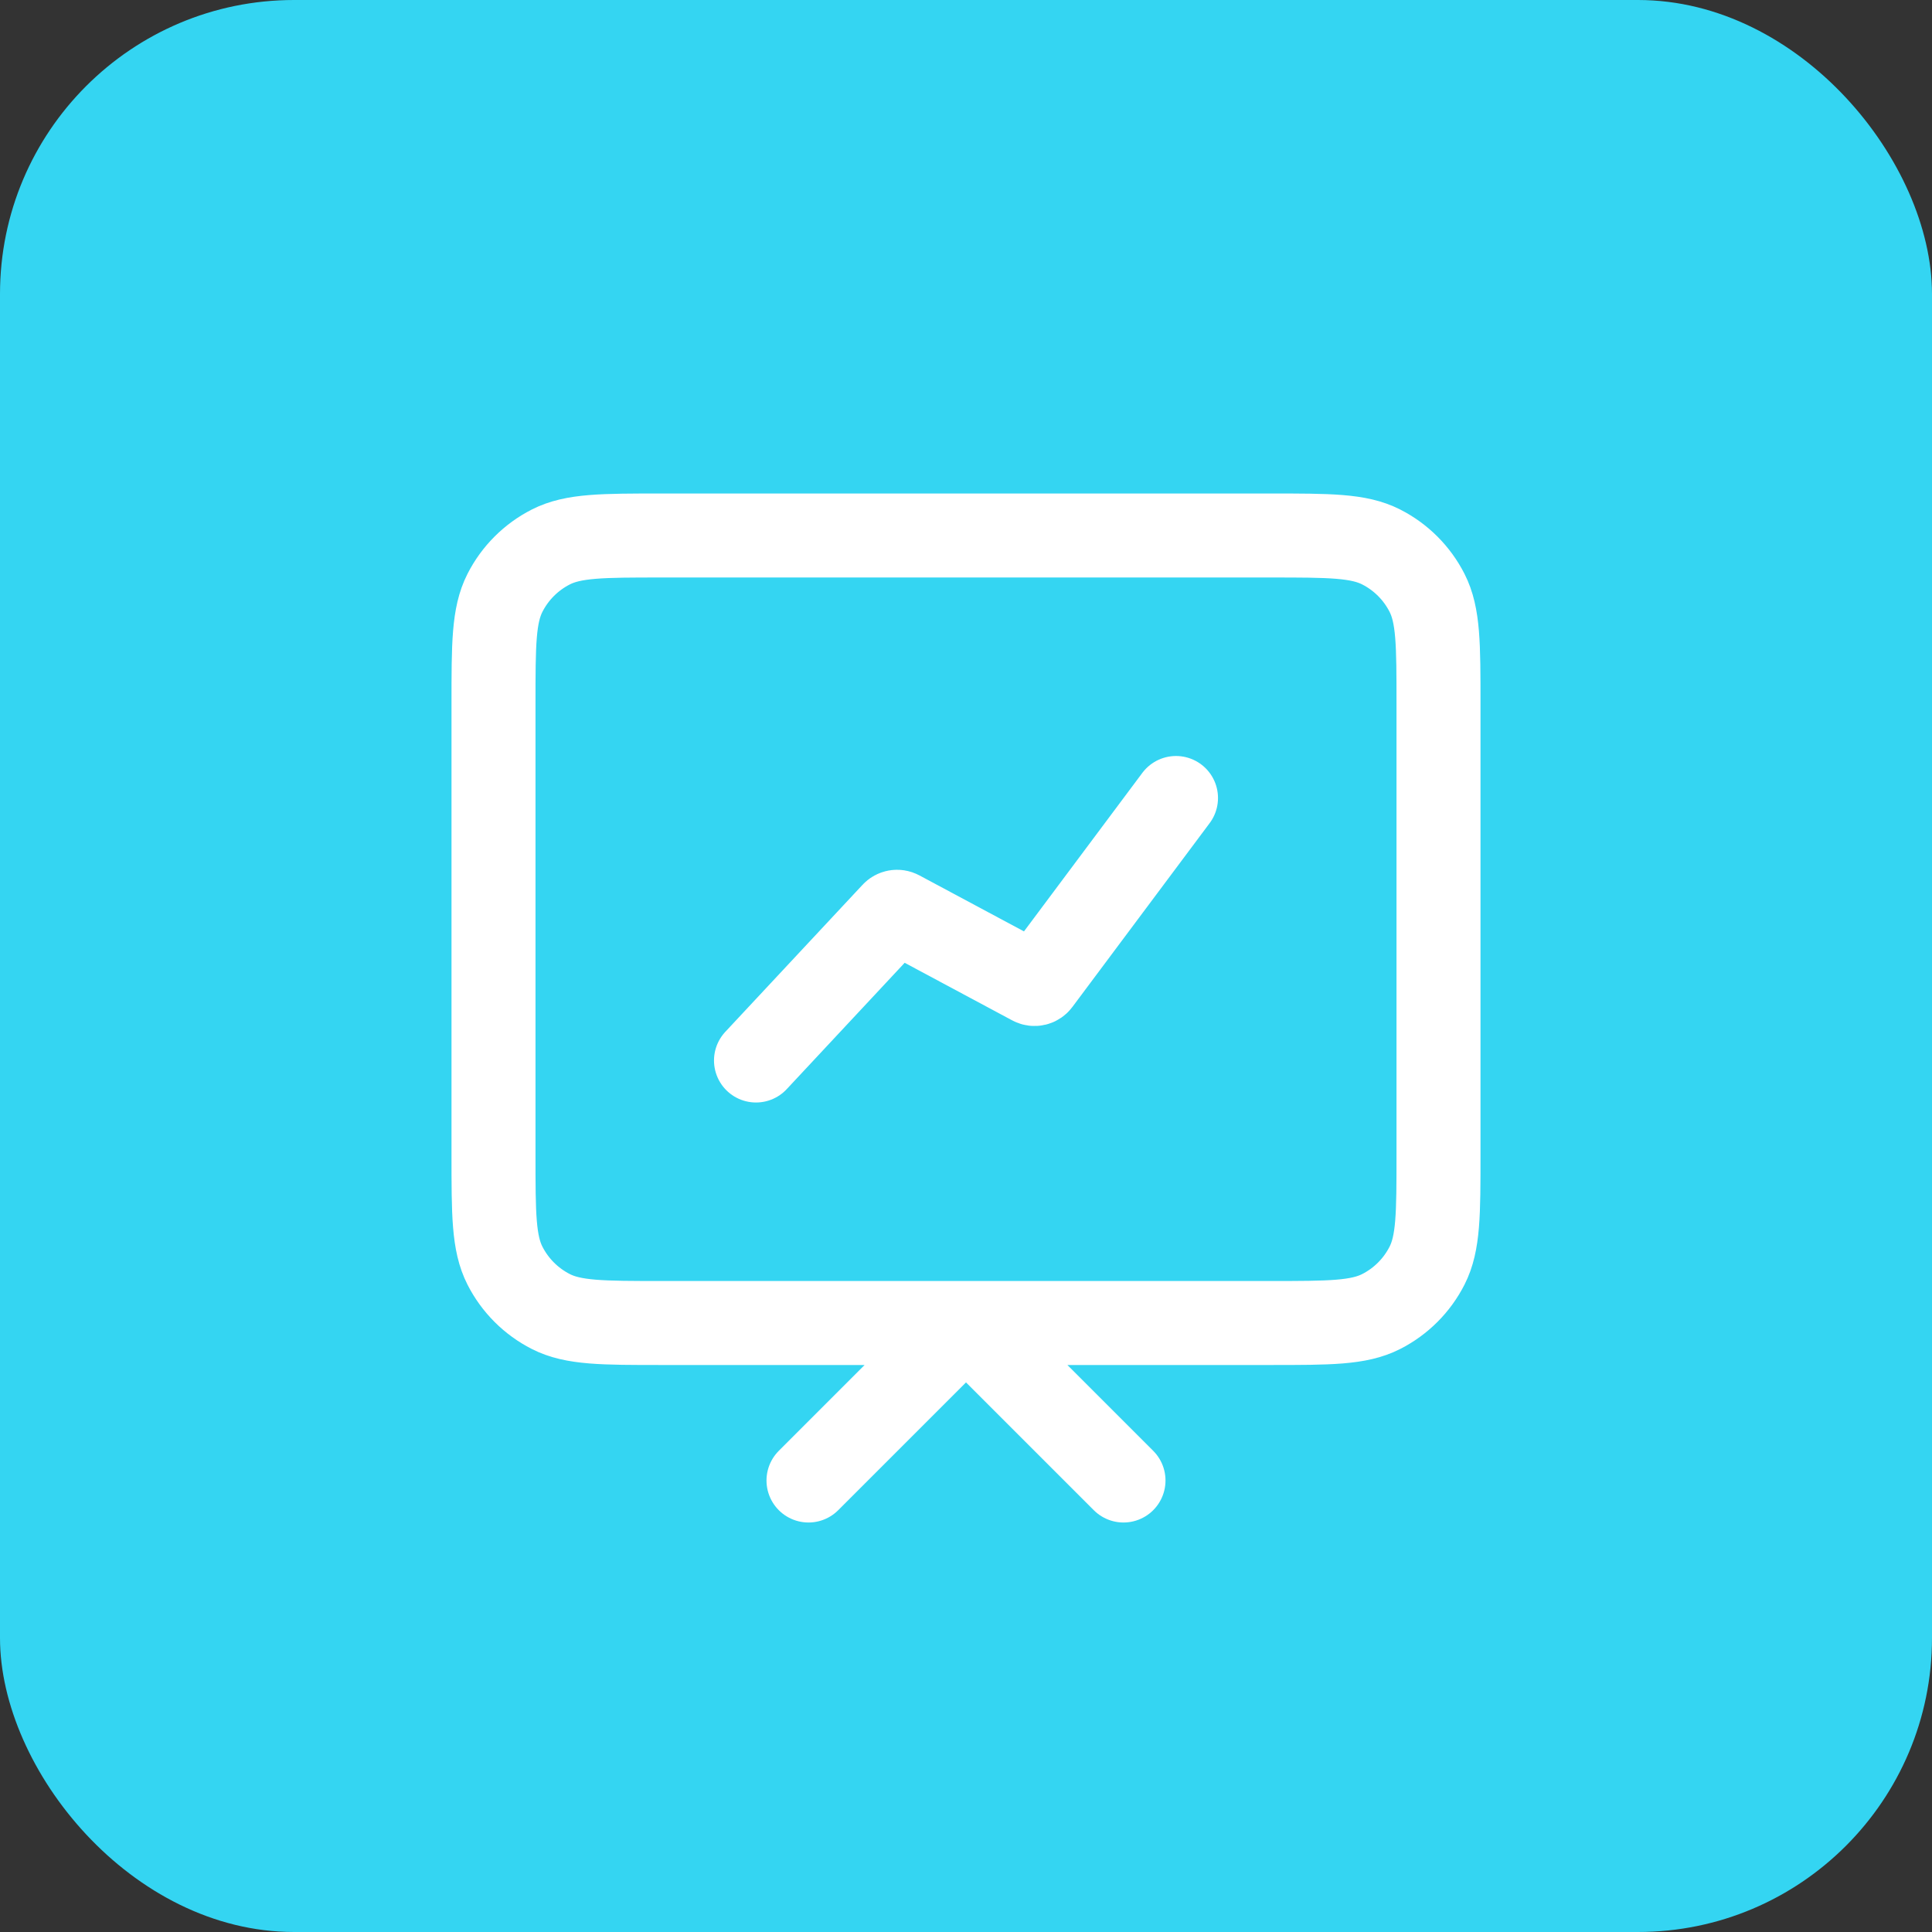
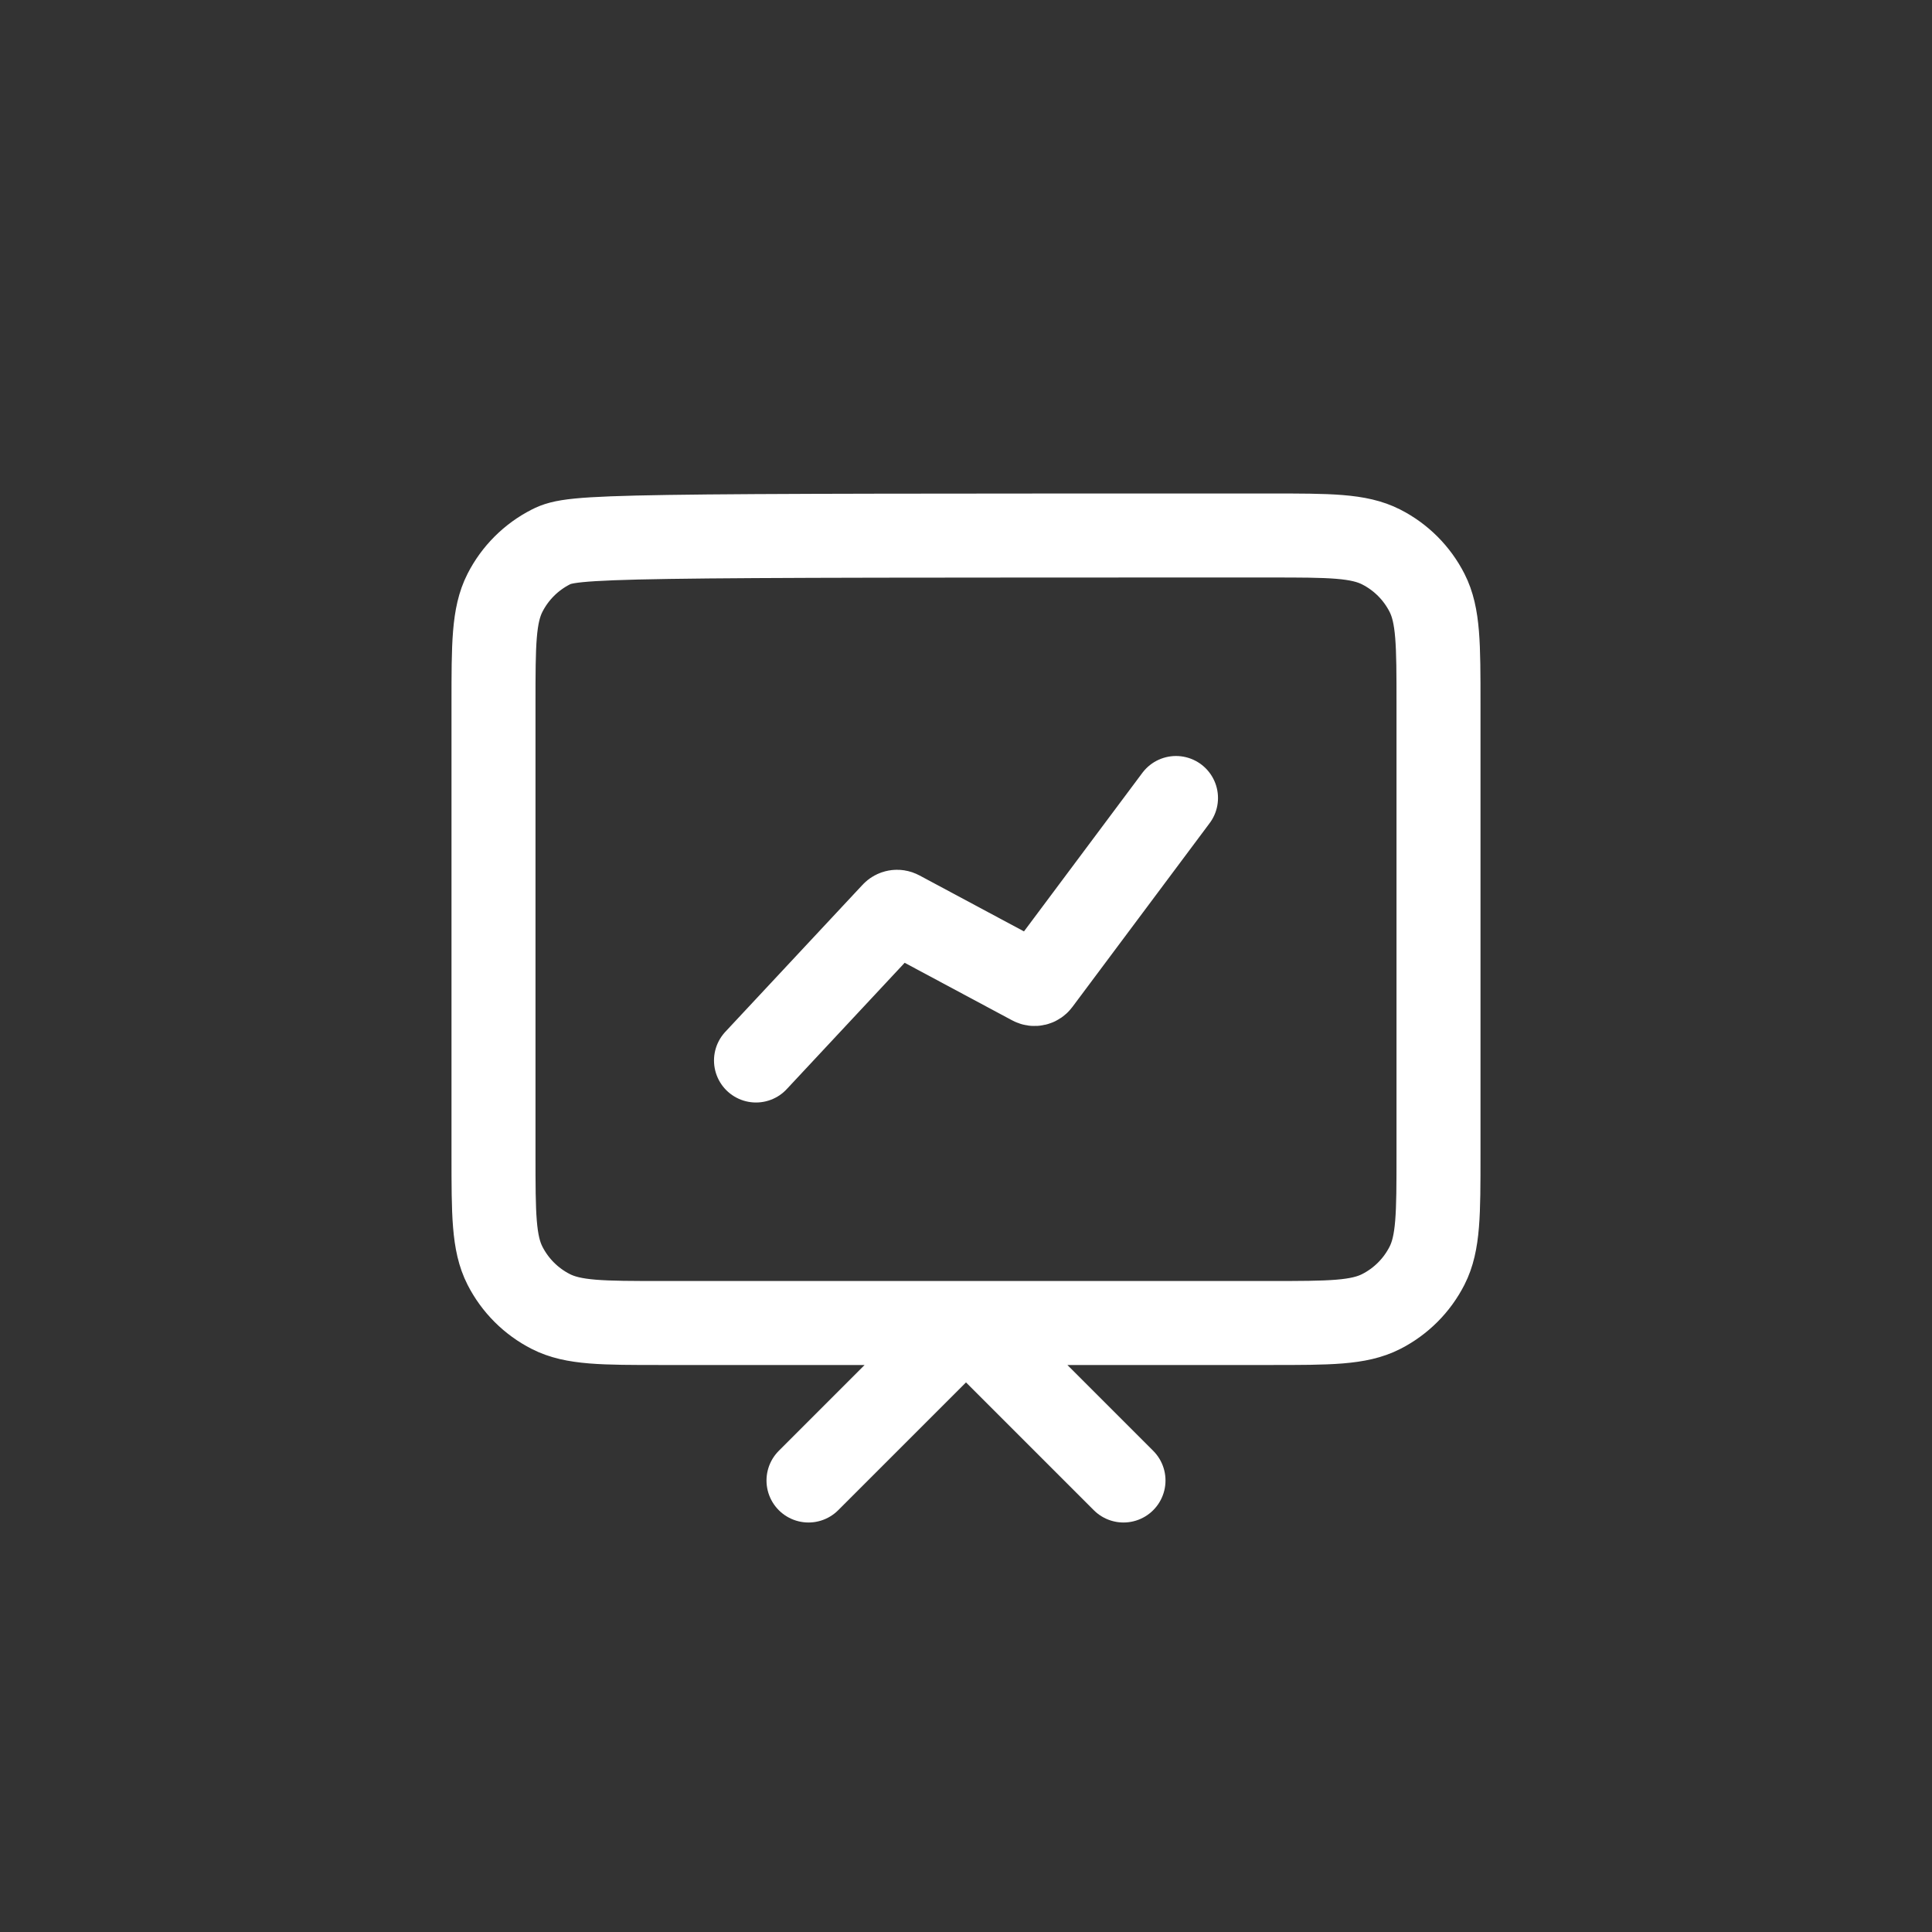
<svg xmlns="http://www.w3.org/2000/svg" width="46" height="46" viewBox="0 0 46 46" fill="none">
  <rect x="0" y="0" width="46" height="46" fill="#333333" stroke="none" />
-   <rect width="46" height="46" rx="7" fill="#34D5F2" />
-   <path d="M19.25 35.25L22.912 31.588C22.96 31.54 23.04 31.54 23.088 31.588L26.75 35.25M18 25.25L21.268 21.749C21.306 21.707 21.368 21.697 21.418 21.724L24.572 23.413C24.626 23.443 24.694 23.428 24.731 23.378L28 19M15.75 31.5H30.25C31.65 31.5 32.35 31.5 32.885 31.227C33.355 30.988 33.738 30.605 33.977 30.135C34.25 29.6 34.25 28.9 34.25 27.5V16.75C34.25 15.35 34.25 14.65 33.977 14.115C33.738 13.645 33.355 13.262 32.885 13.023C32.35 12.75 31.65 12.75 30.25 12.75H15.75C14.35 12.75 13.65 12.75 13.115 13.023C12.645 13.262 12.262 13.645 12.023 14.115C11.75 14.65 11.75 15.35 11.75 16.75V27.5C11.75 28.9 11.75 29.6 12.023 30.135C12.262 30.605 12.645 30.988 13.115 31.227C13.65 31.5 14.35 31.5 15.75 31.5Z" stroke="white" stroke-width="2" stroke-linecap="round" />
+   <path d="M19.25 35.25L22.912 31.588C22.96 31.54 23.04 31.54 23.088 31.588L26.75 35.25M18 25.25L21.268 21.749C21.306 21.707 21.368 21.697 21.418 21.724L24.572 23.413C24.626 23.443 24.694 23.428 24.731 23.378L28 19M15.75 31.5H30.25C31.65 31.5 32.35 31.5 32.885 31.227C33.355 30.988 33.738 30.605 33.977 30.135C34.25 29.6 34.25 28.9 34.25 27.5V16.75C34.25 15.35 34.25 14.65 33.977 14.115C33.738 13.645 33.355 13.262 32.885 13.023C32.35 12.75 31.65 12.75 30.25 12.75C14.35 12.75 13.65 12.75 13.115 13.023C12.645 13.262 12.262 13.645 12.023 14.115C11.75 14.65 11.75 15.35 11.75 16.75V27.5C11.75 28.9 11.75 29.6 12.023 30.135C12.262 30.605 12.645 30.988 13.115 31.227C13.65 31.5 14.35 31.5 15.75 31.5Z" stroke="white" stroke-width="2" stroke-linecap="round" />
</svg>